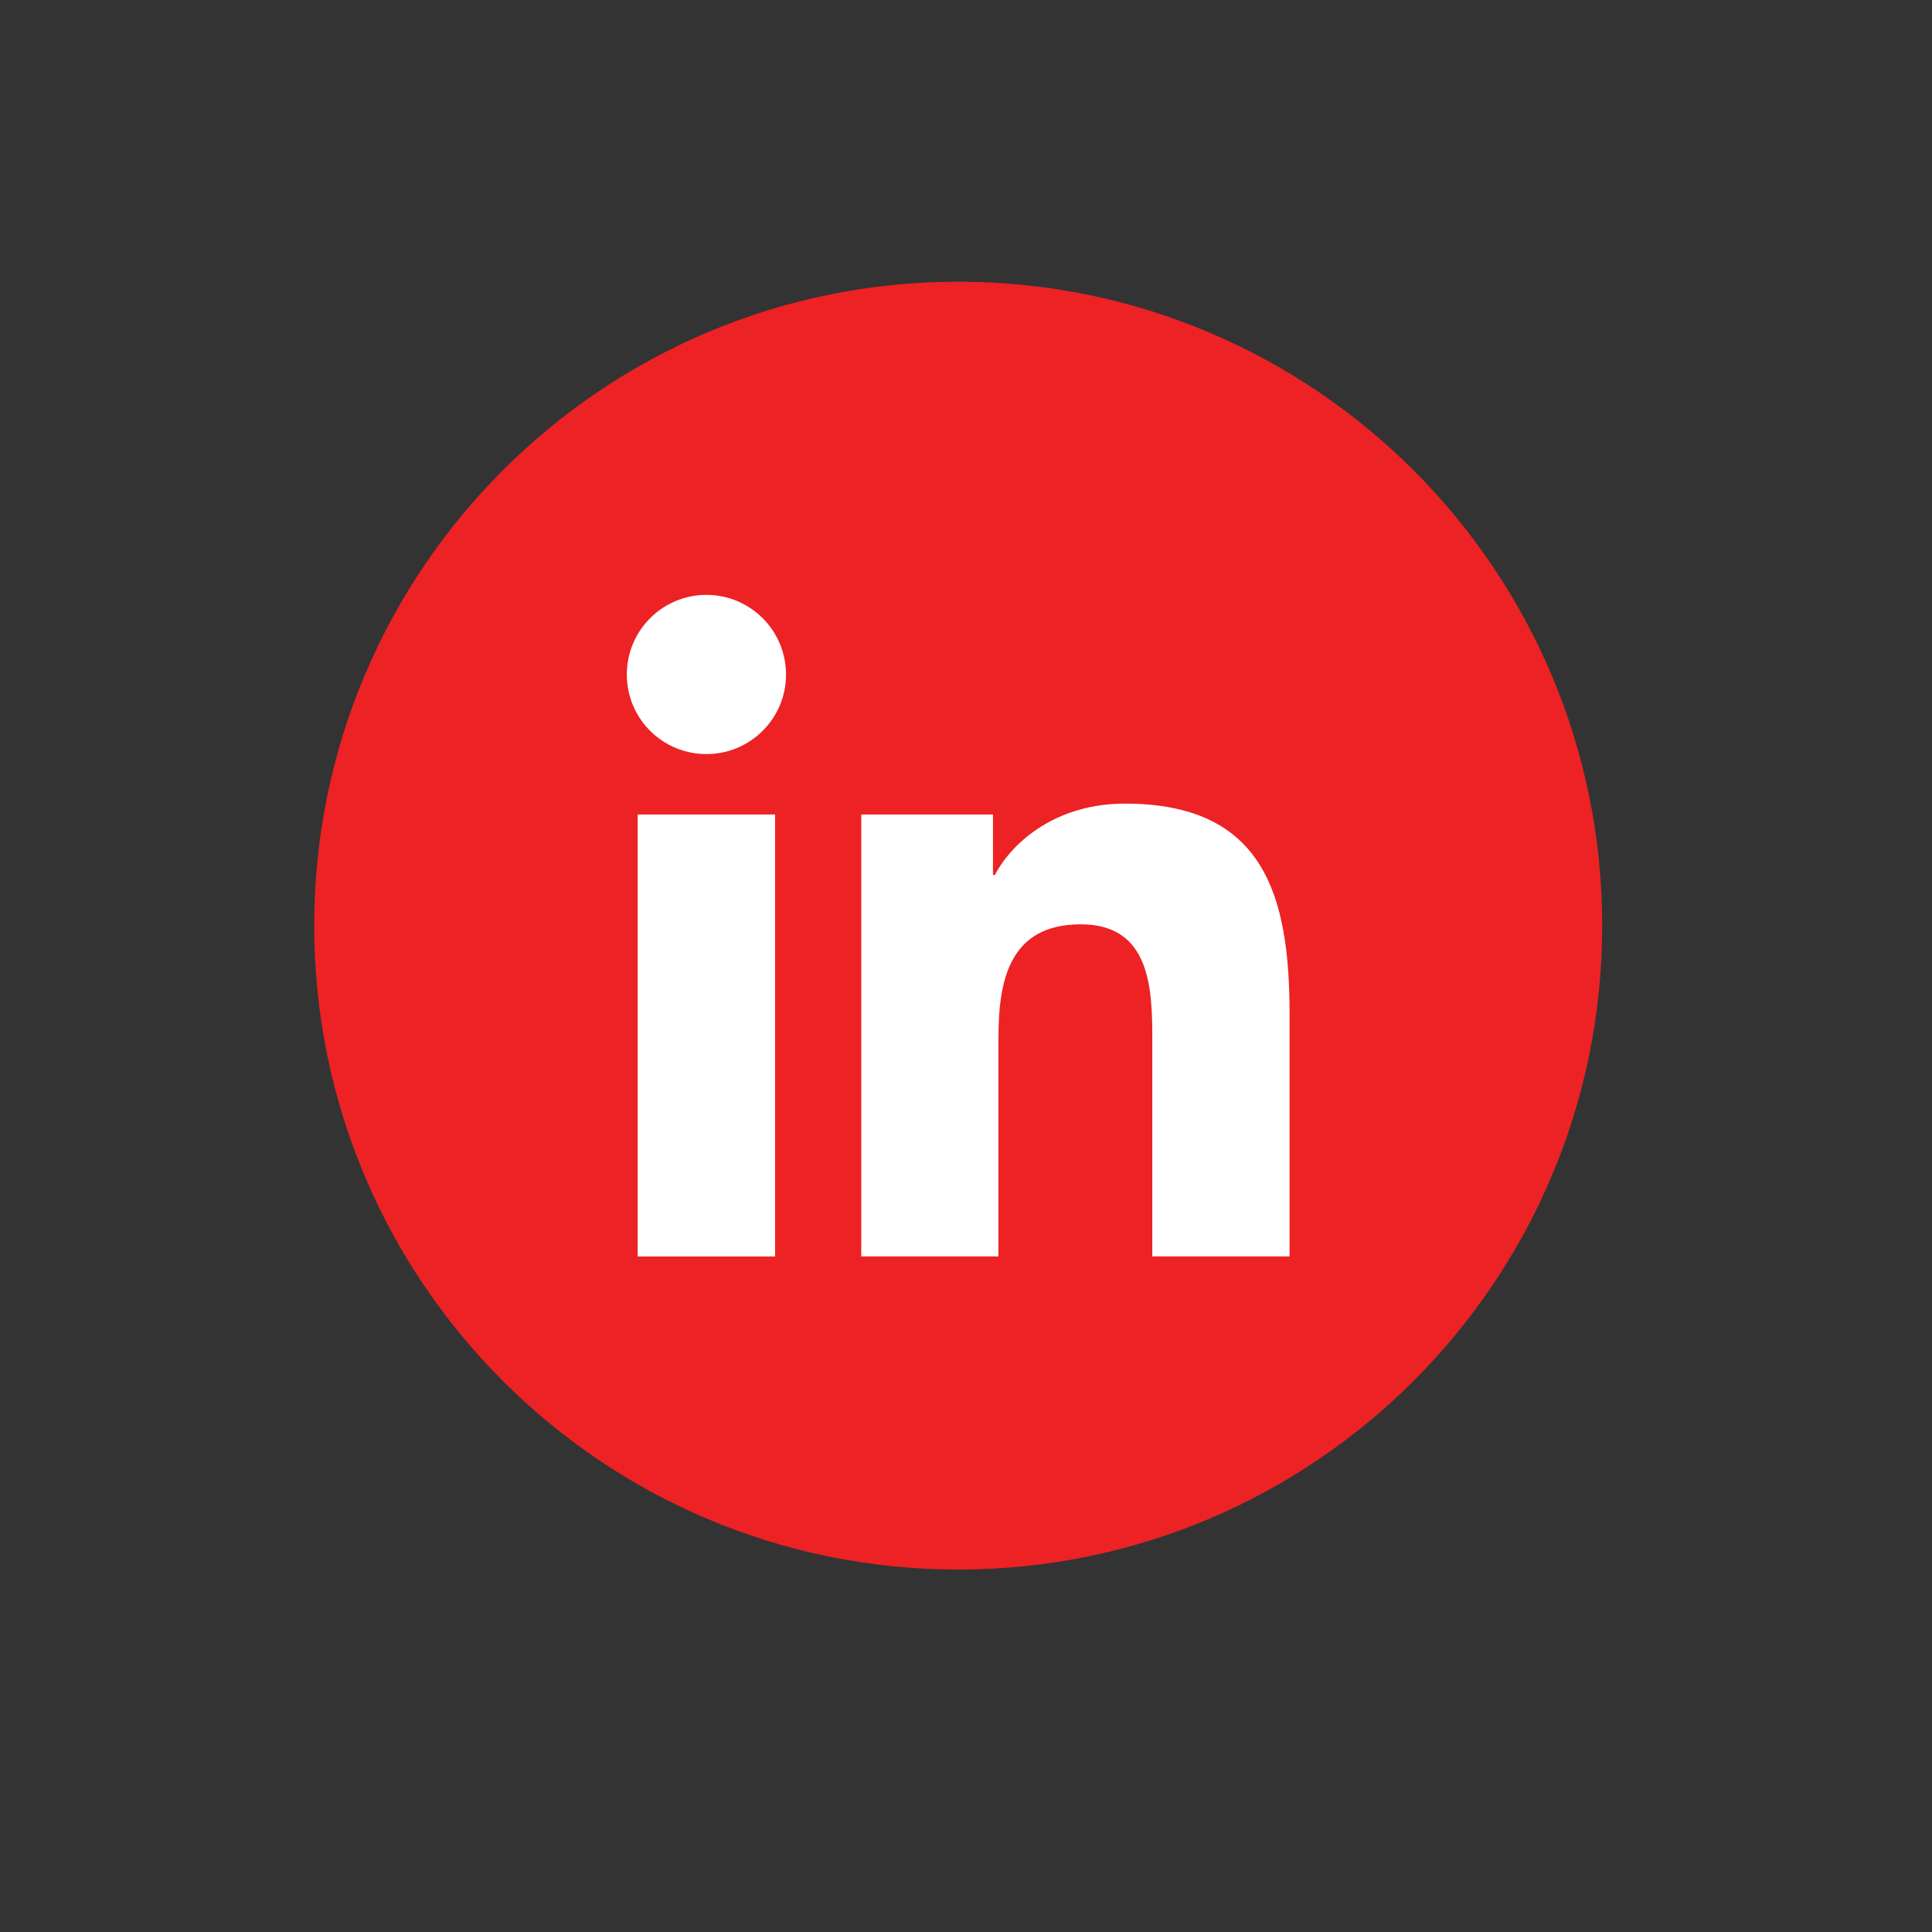
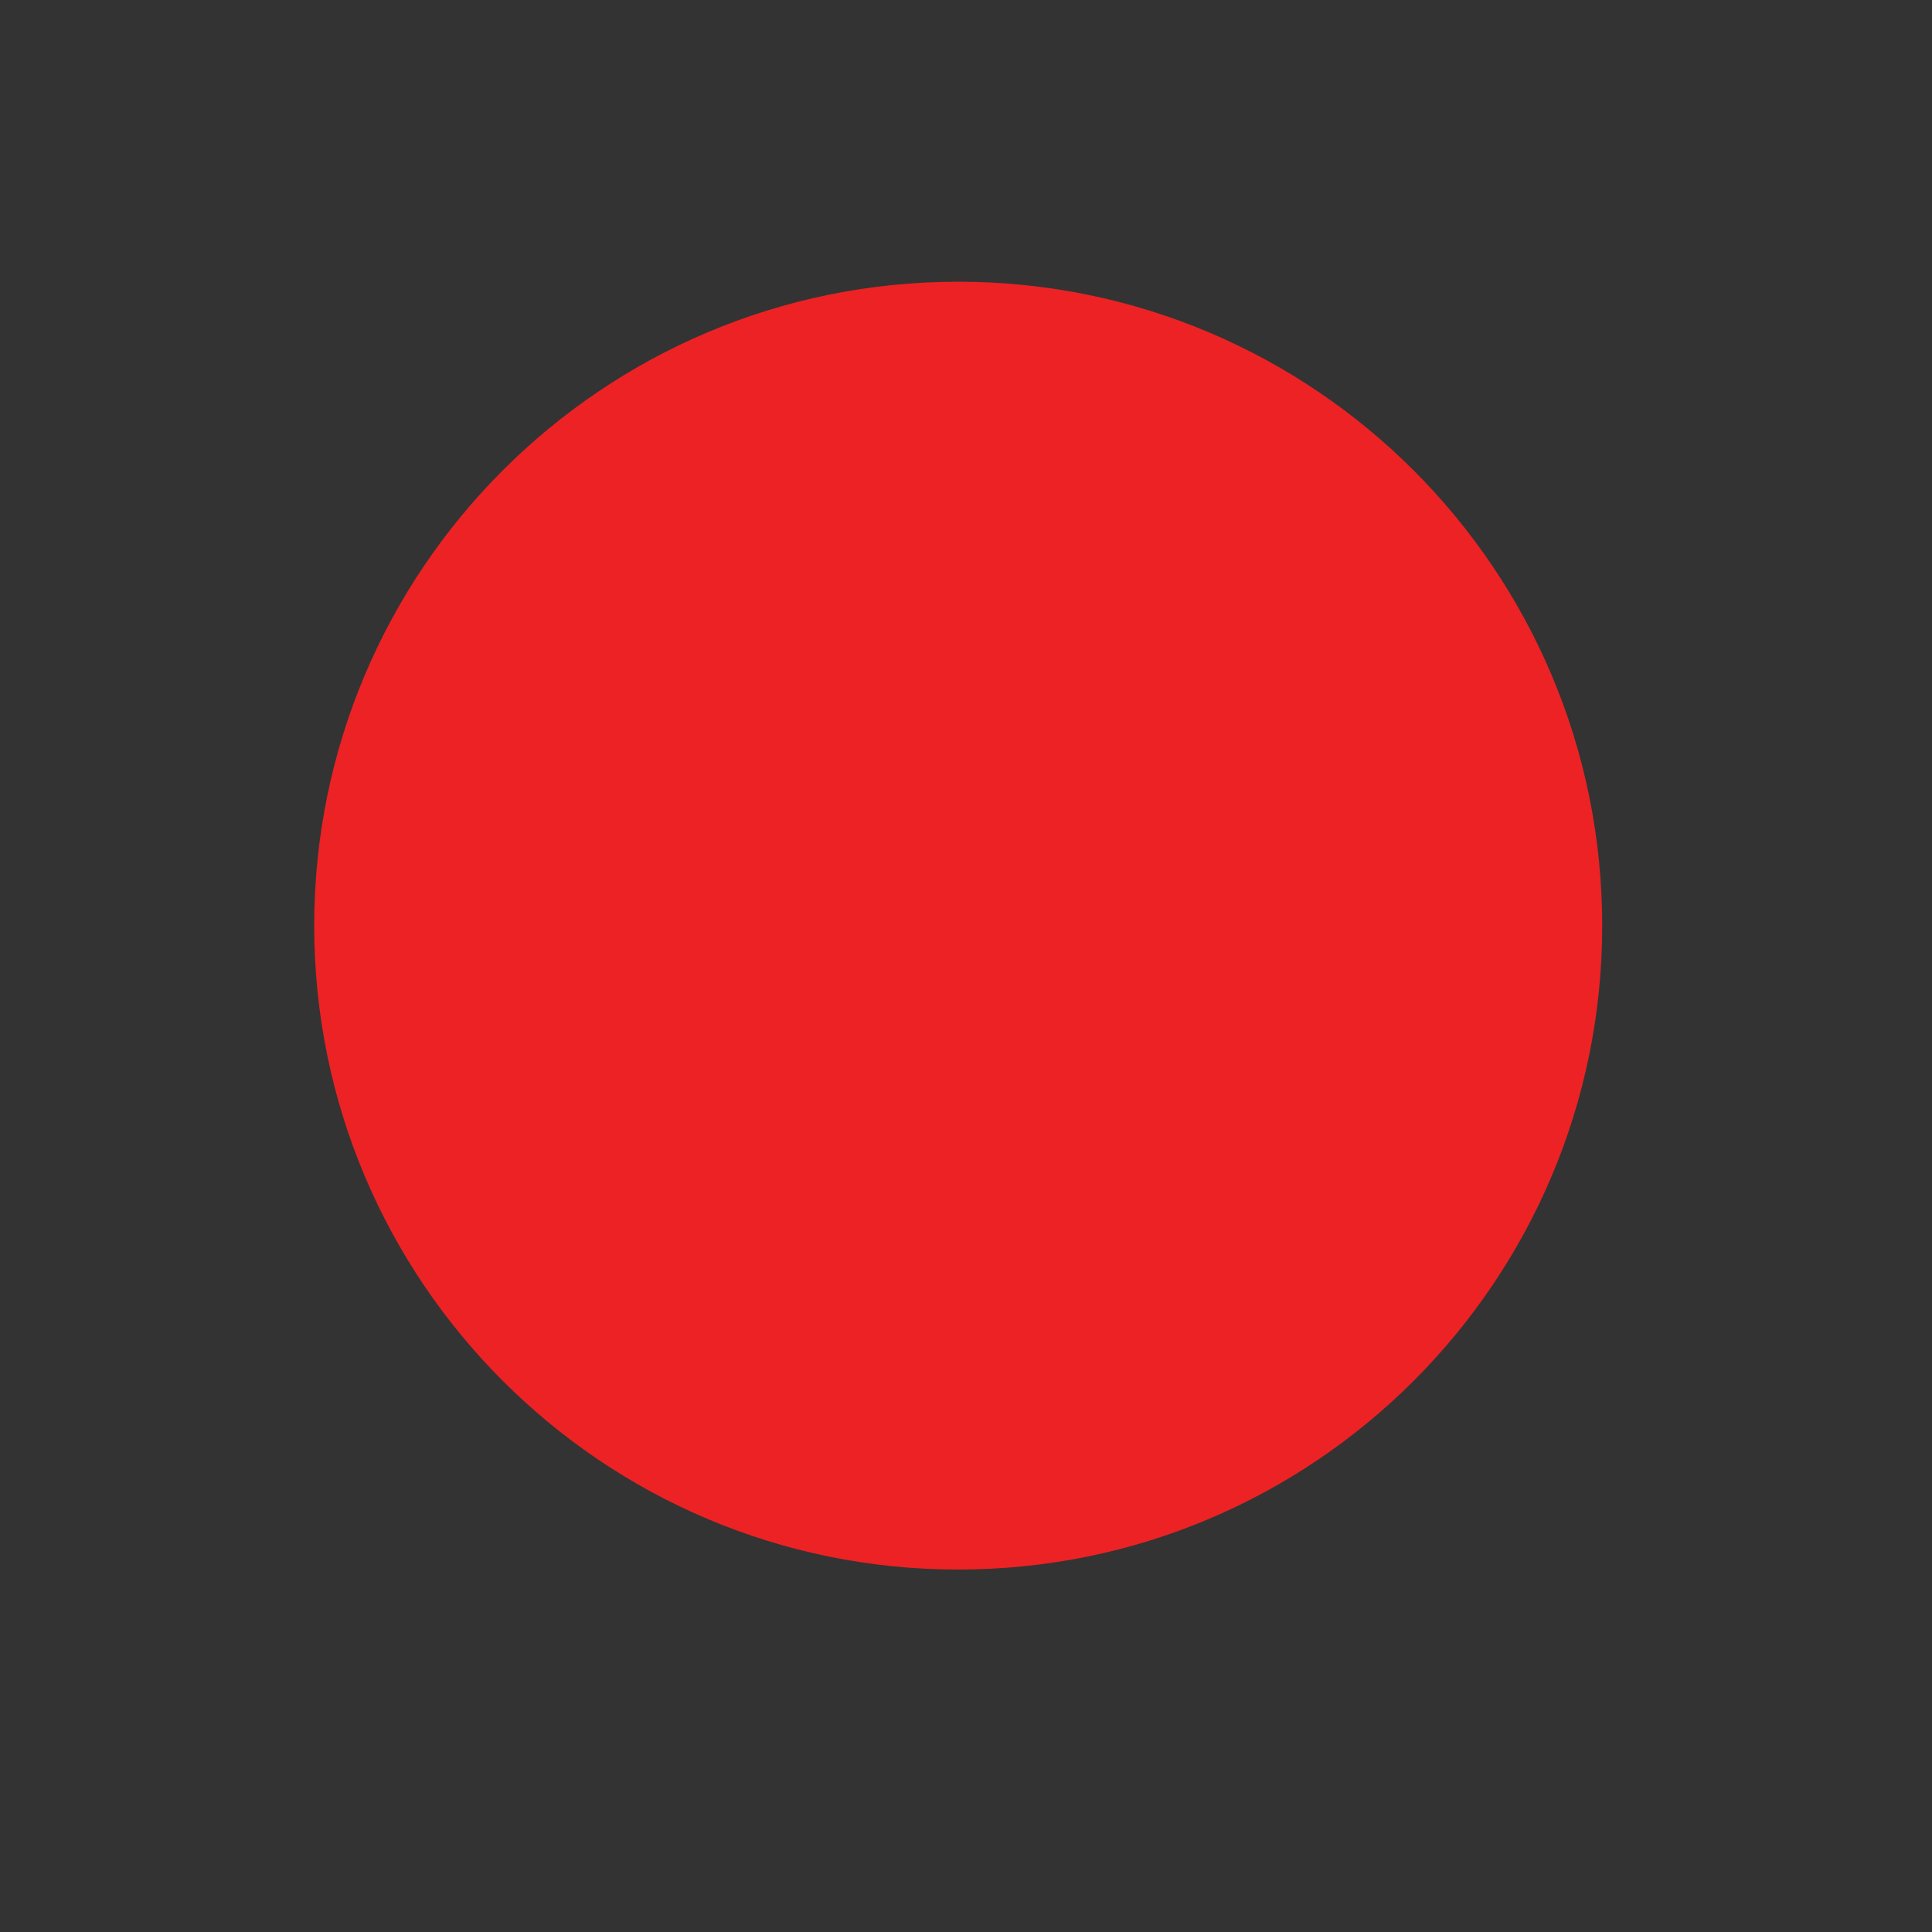
<svg xmlns="http://www.w3.org/2000/svg" version="1.1" id="Layer_1" x="0px" y="0px" width="300px" height="300px" viewBox="0 0 300 300" enable-background="new 0 0 300 300" xml:space="preserve">
  <rect x="0" y="0" width="300" height="300" fill="#333333" stroke="none" />
  <path fill="#ED2224" d="M248.79,143.735c0,55.215-44.772,99.984-100.001,99.984c-55.231,0-100-44.77-100-99.984  c0-55.222,44.768-99.99,100-99.99C204.018,43.746,248.79,88.514,248.79,143.735" />
-   <path fill="#FFFFFF" d="M99.019,126.474h21.333v68.631H99.019V126.474z M109.694,92.372c6.816,0,12.358,5.535,12.358,12.381  c0,6.816-5.542,12.34-12.358,12.34c-6.839,0-12.361-5.523-12.361-12.34C97.333,97.907,102.854,92.372,109.694,92.372" />
-   <path fill="#FFFFFF" d="M133.734,126.474h20.455v9.393h0.291c2.848-5.401,9.802-11.083,20.181-11.083  c21.594,0,25.581,14.214,25.581,32.68v37.633h-21.312v-33.369c0-7.955-0.142-18.198-11.095-18.198  c-11.1,0-12.795,8.679-12.795,17.63v33.938h-21.307V126.474z" />
</svg>